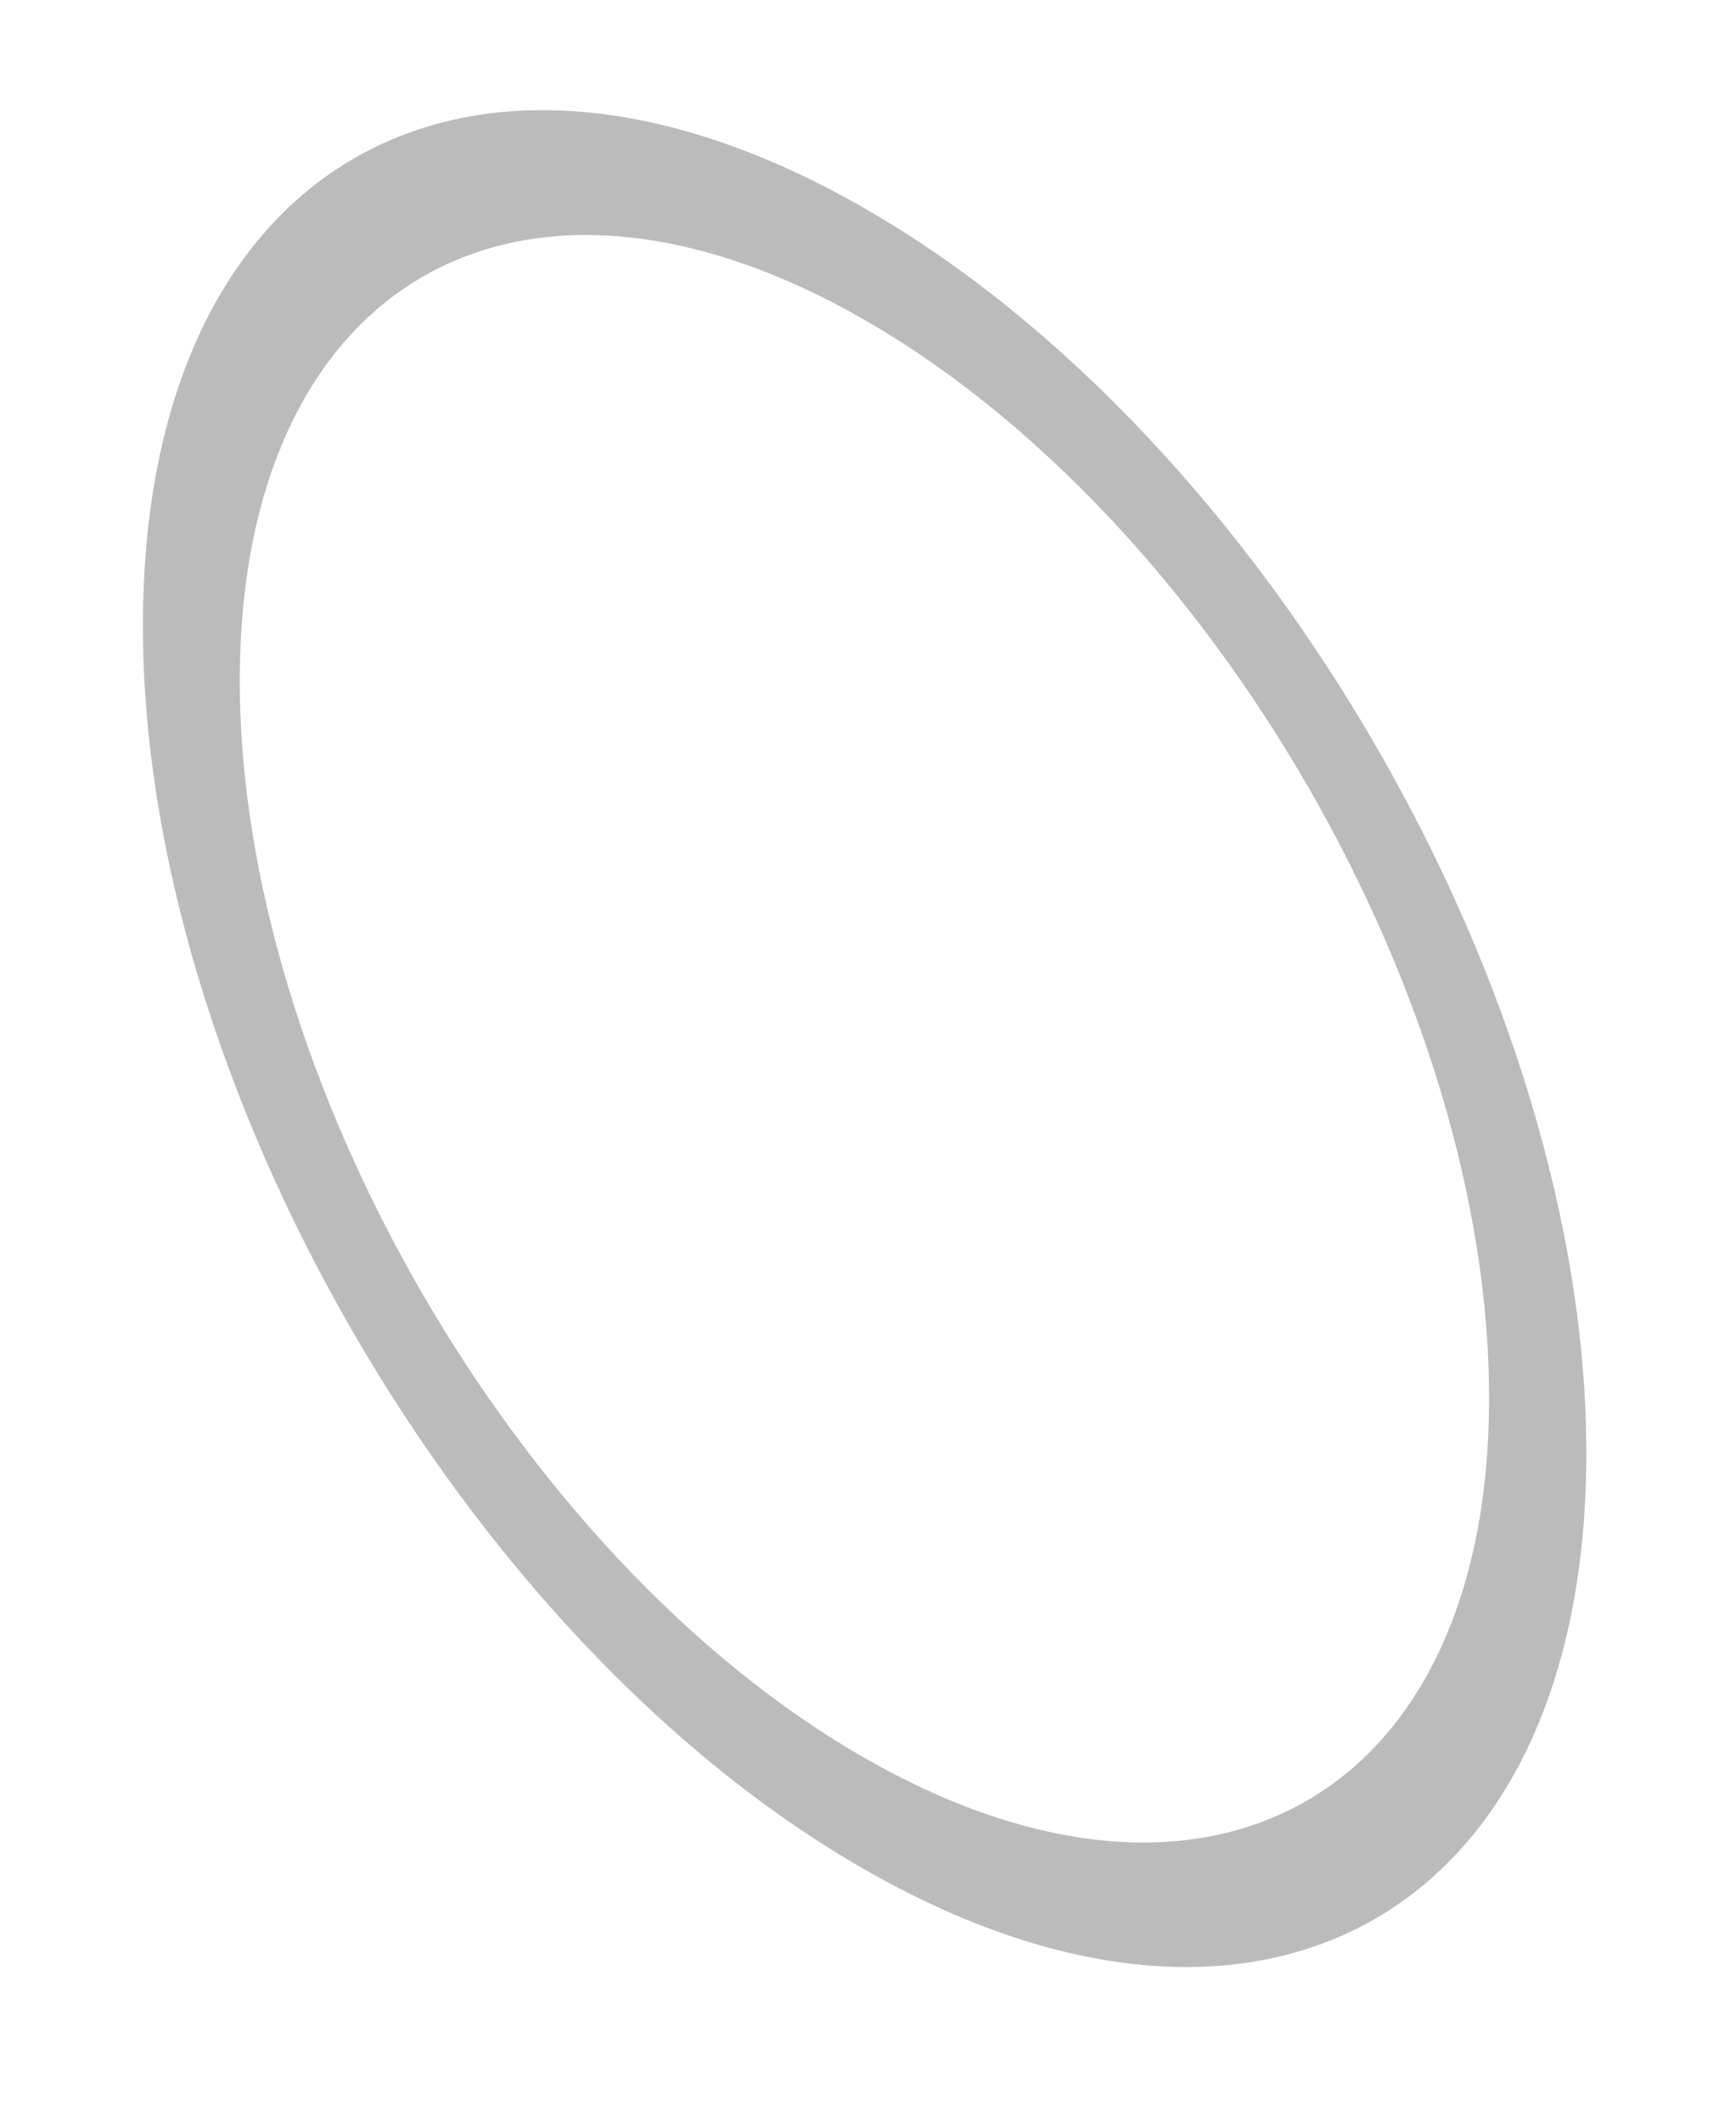
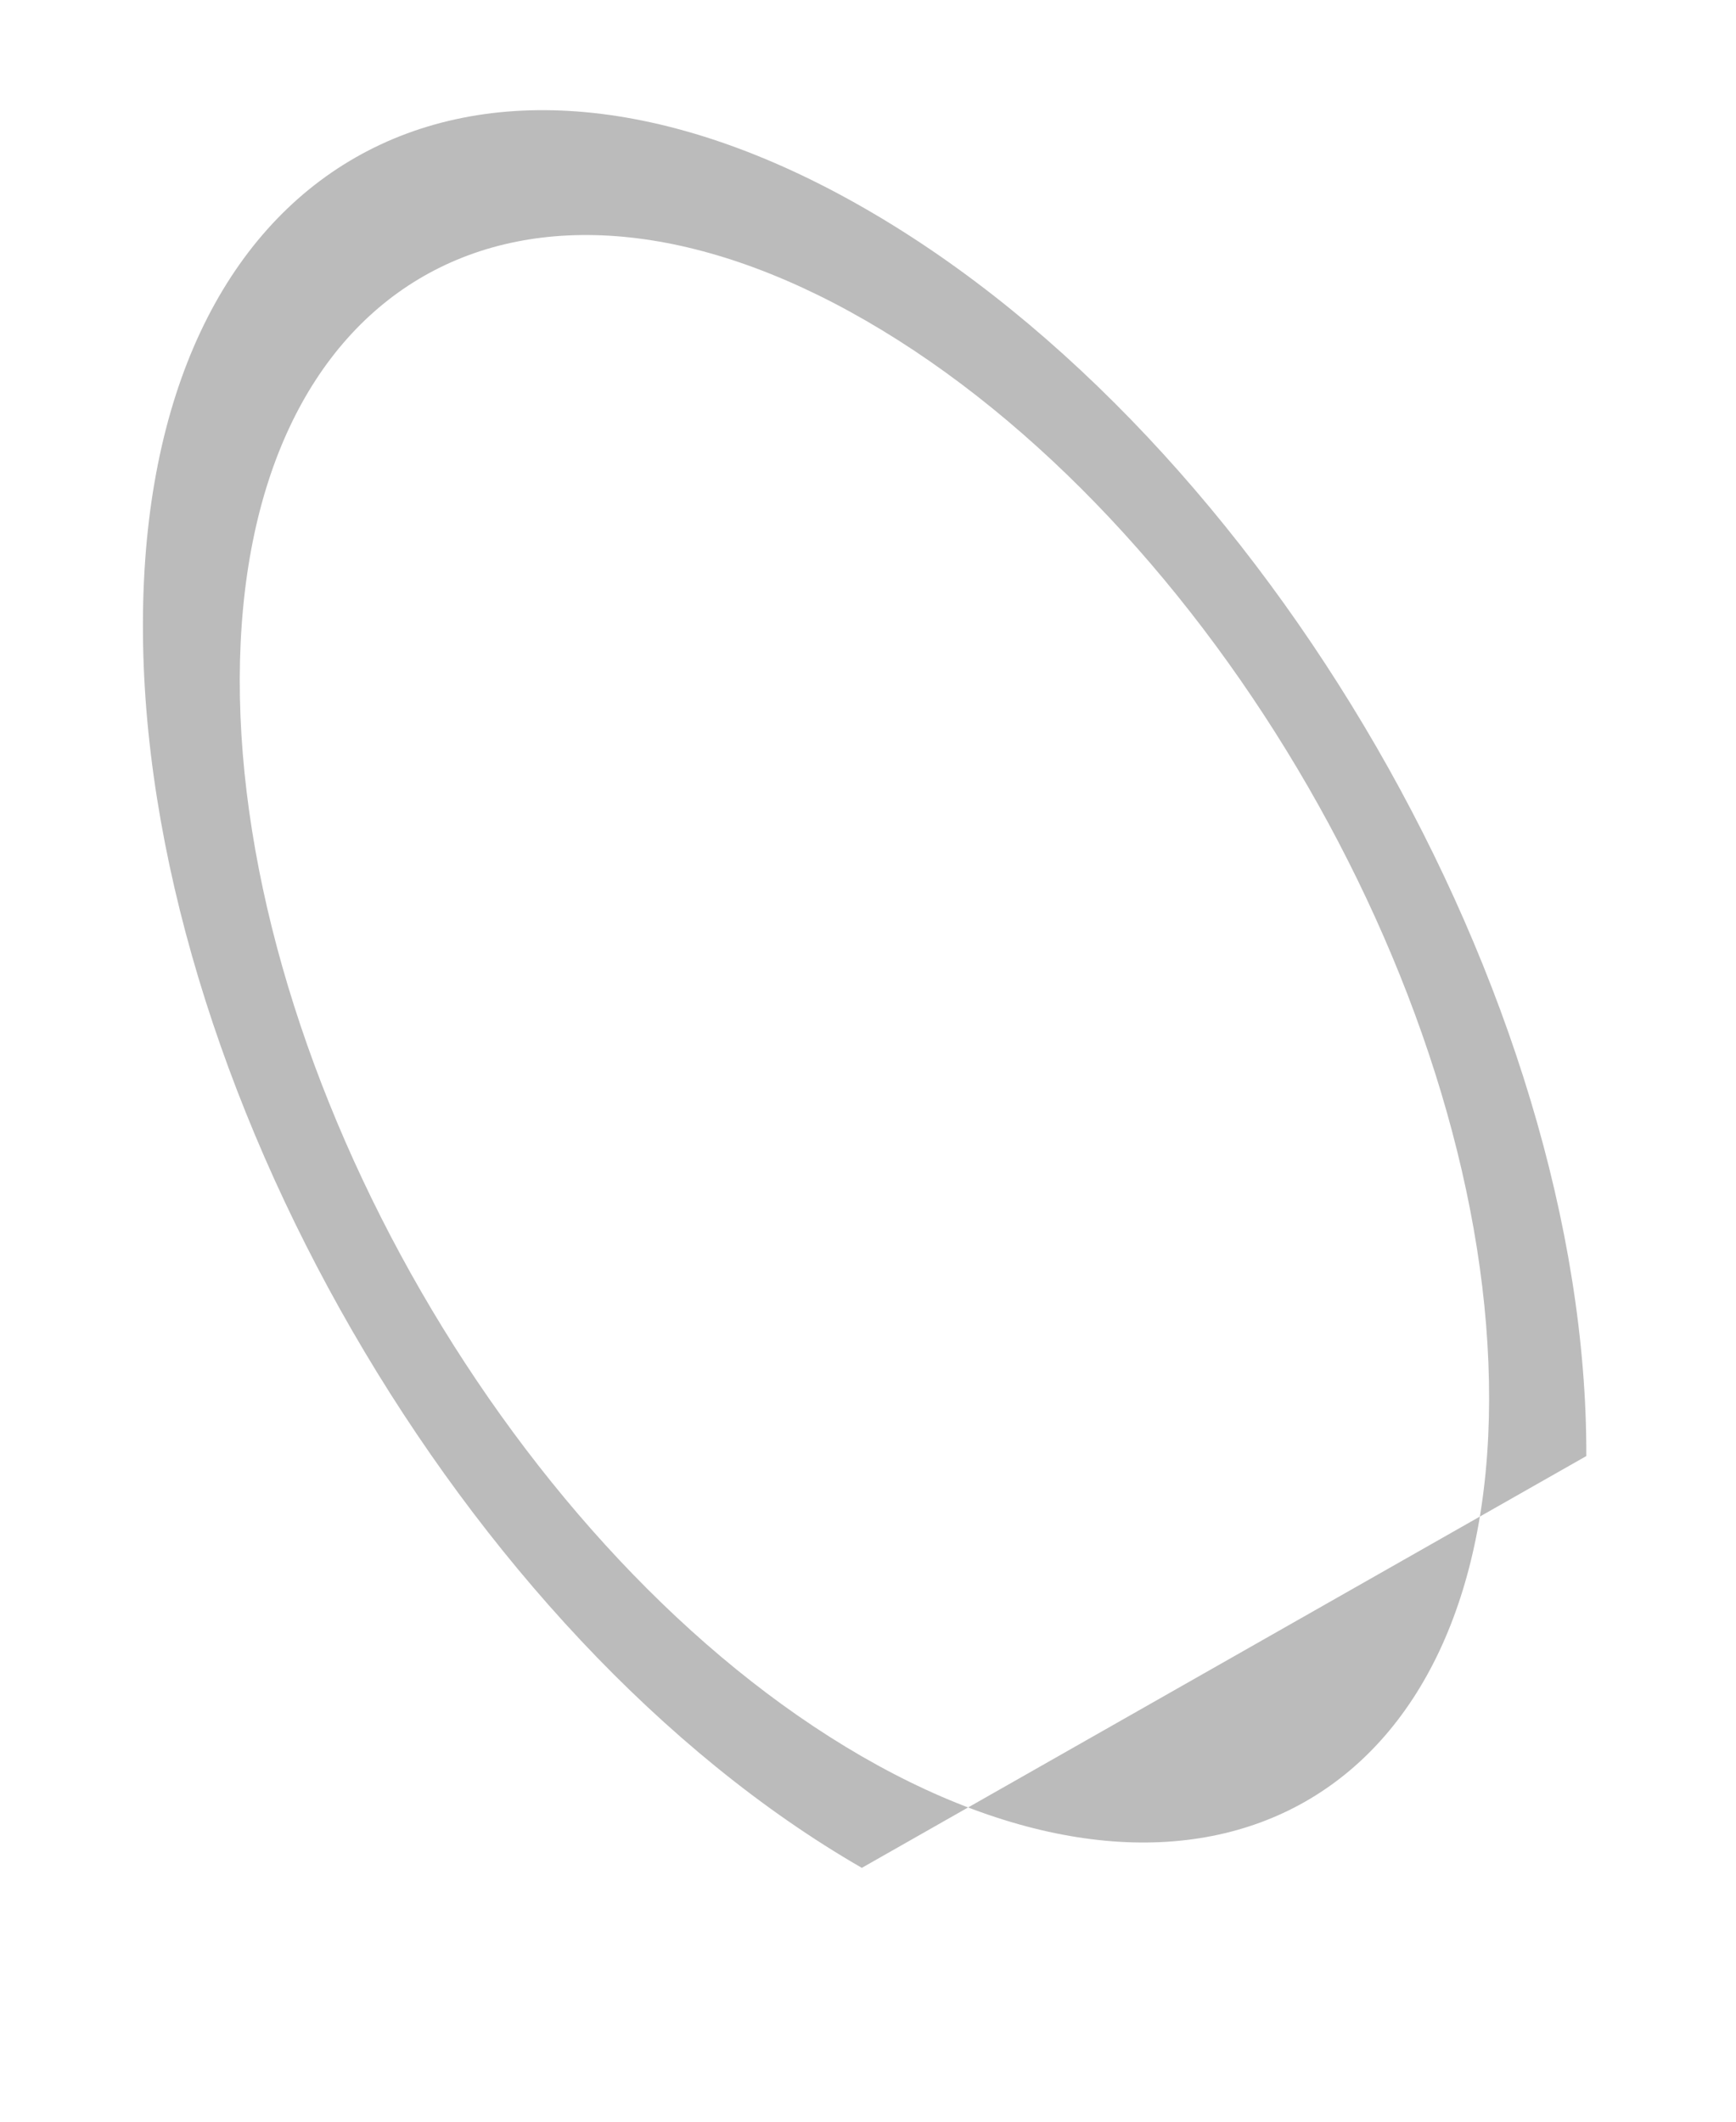
<svg xmlns="http://www.w3.org/2000/svg" width="9" height="11" viewBox="0 0 9 11" fill="none">
-   <path fill-rule="evenodd" clip-rule="evenodd" d="M8.224 7.549C8.231 5.169 6.558 2.277 4.491 1.085C2.425 -0.109 0.747 0.848 0.741 3.229C0.733 5.603 2.401 8.492 4.468 9.684C6.533 10.877 8.217 9.924 8.224 7.549ZM7.72 7.259C7.715 9.314 6.262 10.142 4.468 9.106C2.68 8.073 1.238 5.574 1.243 3.519C1.249 1.458 2.702 0.63 4.49 1.663C6.284 2.699 7.726 5.198 7.72 7.259Z" fill="#BBBBBB" />
+   <path fill-rule="evenodd" clip-rule="evenodd" d="M8.224 7.549C8.231 5.169 6.558 2.277 4.491 1.085C2.425 -0.109 0.747 0.848 0.741 3.229C0.733 5.603 2.401 8.492 4.468 9.684ZM7.72 7.259C7.715 9.314 6.262 10.142 4.468 9.106C2.68 8.073 1.238 5.574 1.243 3.519C1.249 1.458 2.702 0.63 4.49 1.663C6.284 2.699 7.726 5.198 7.72 7.259Z" fill="#BBBBBB" />
</svg>